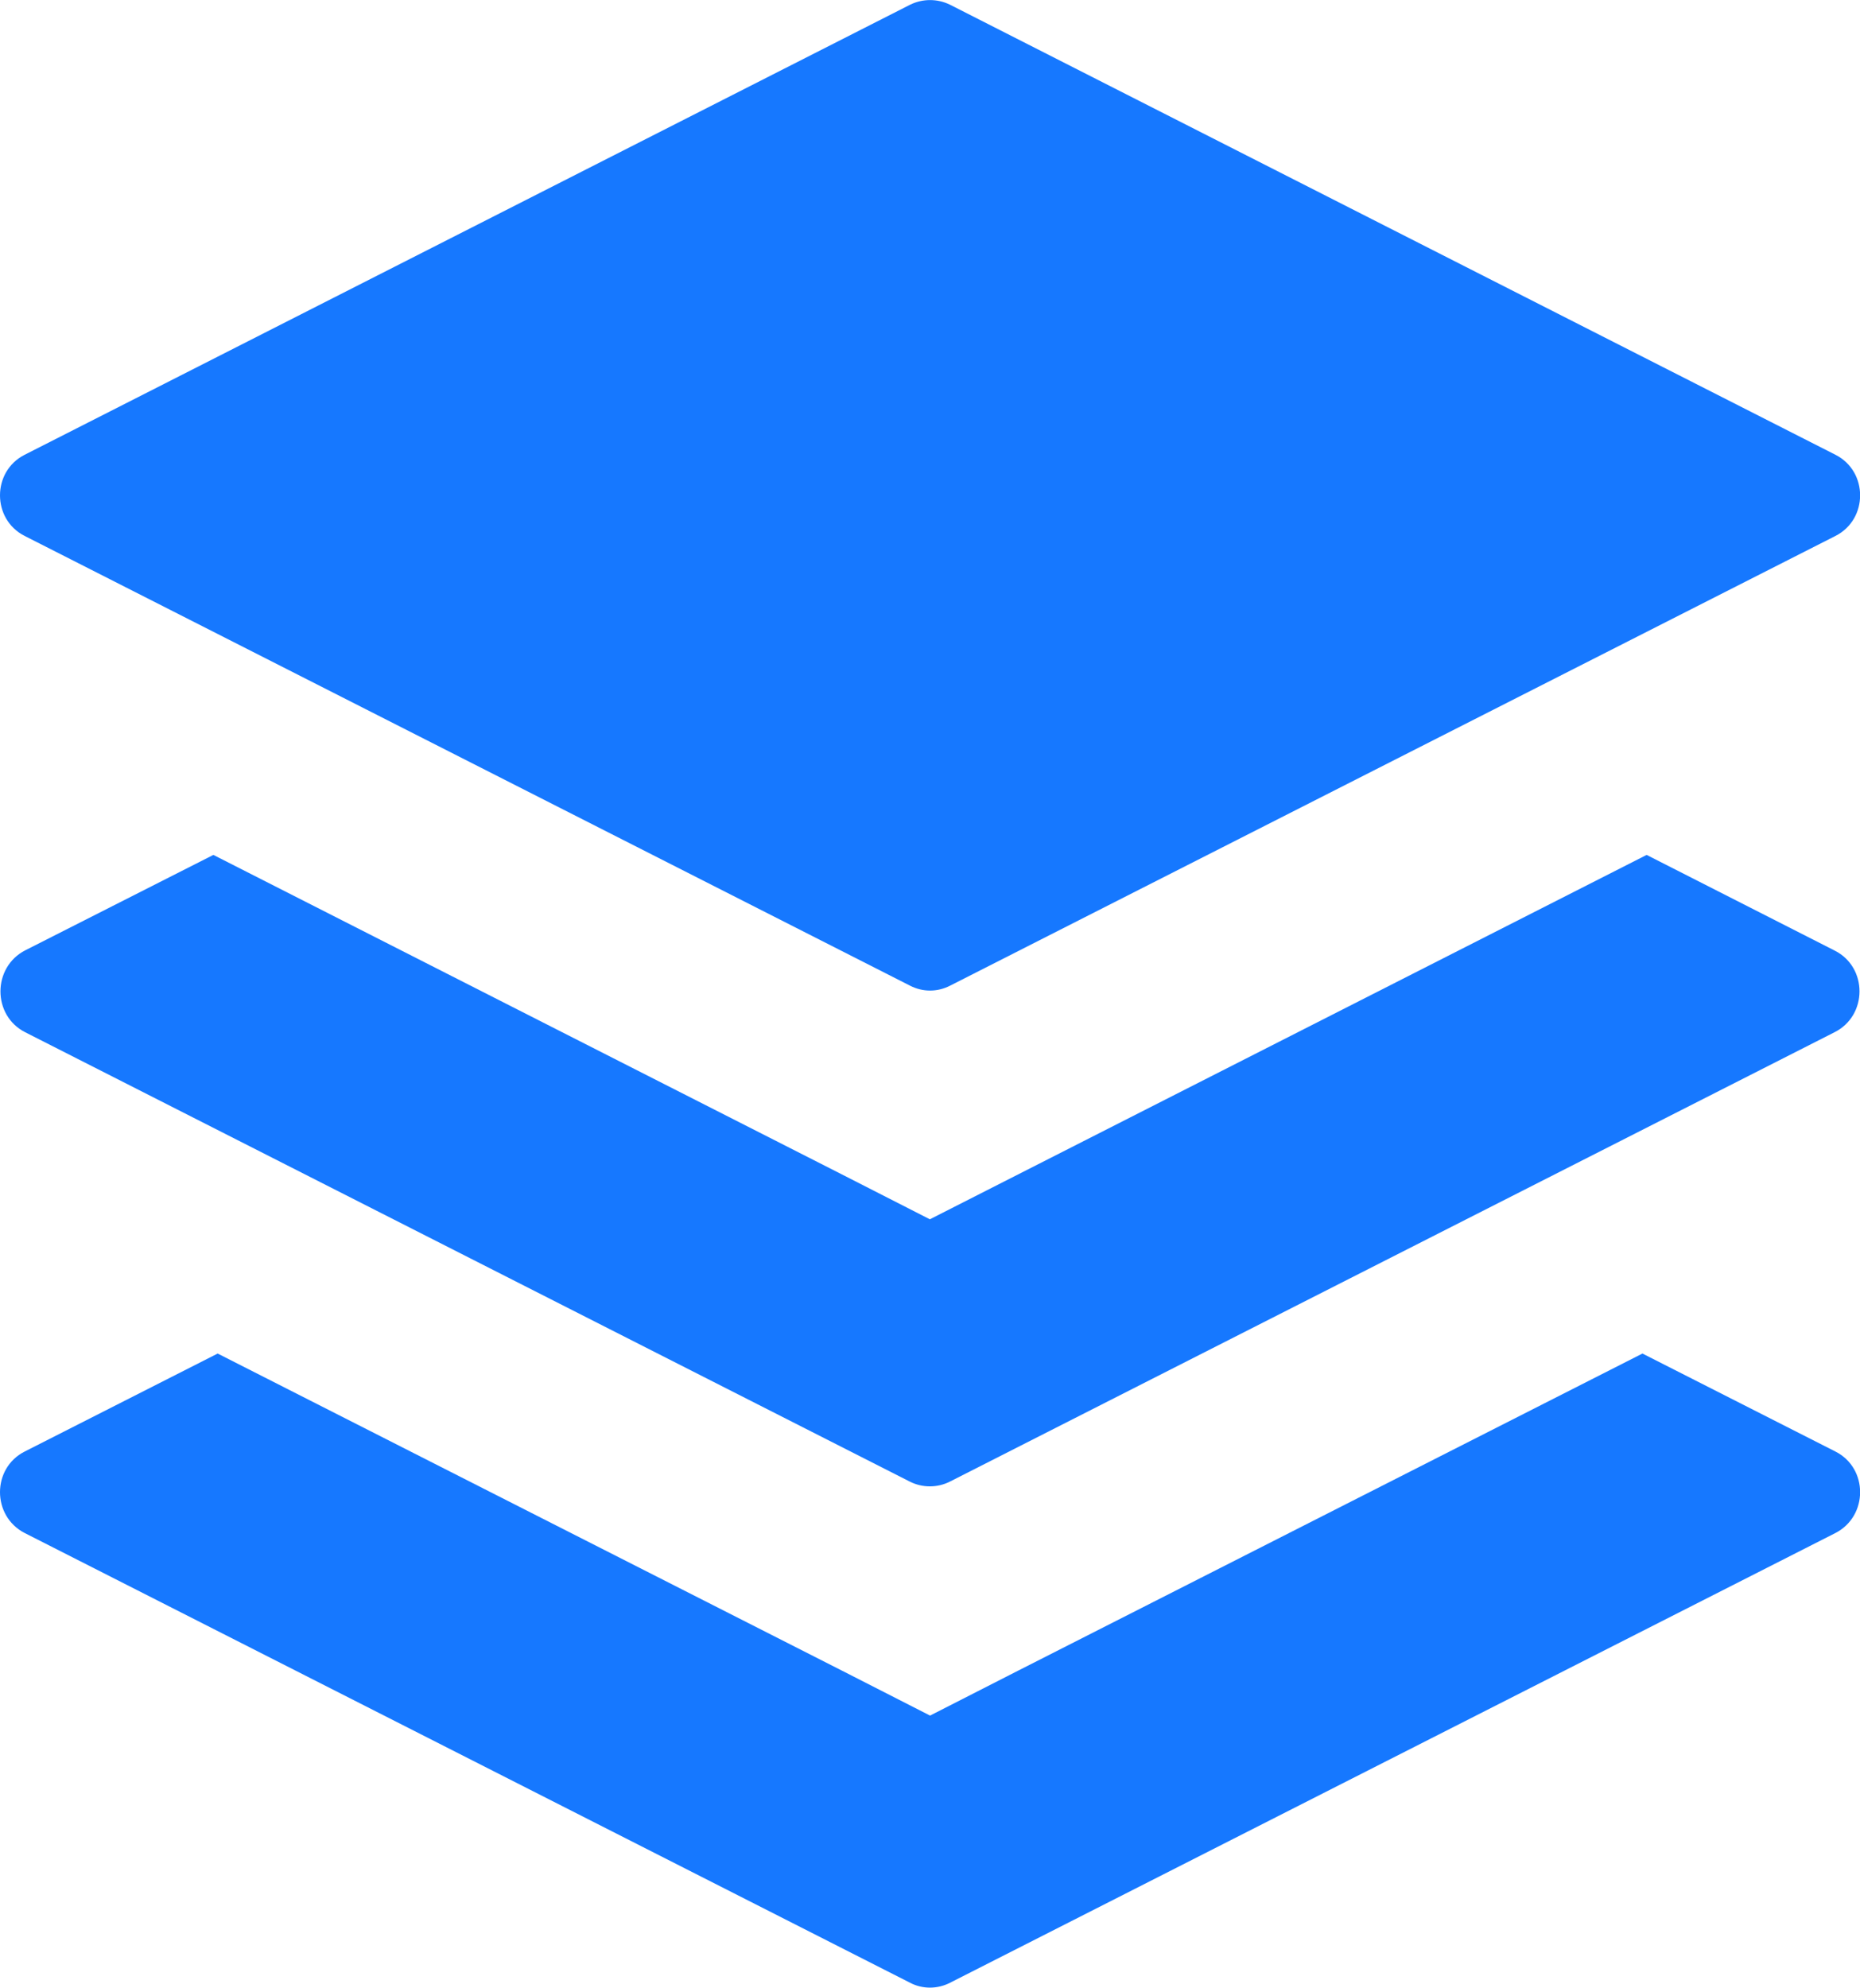
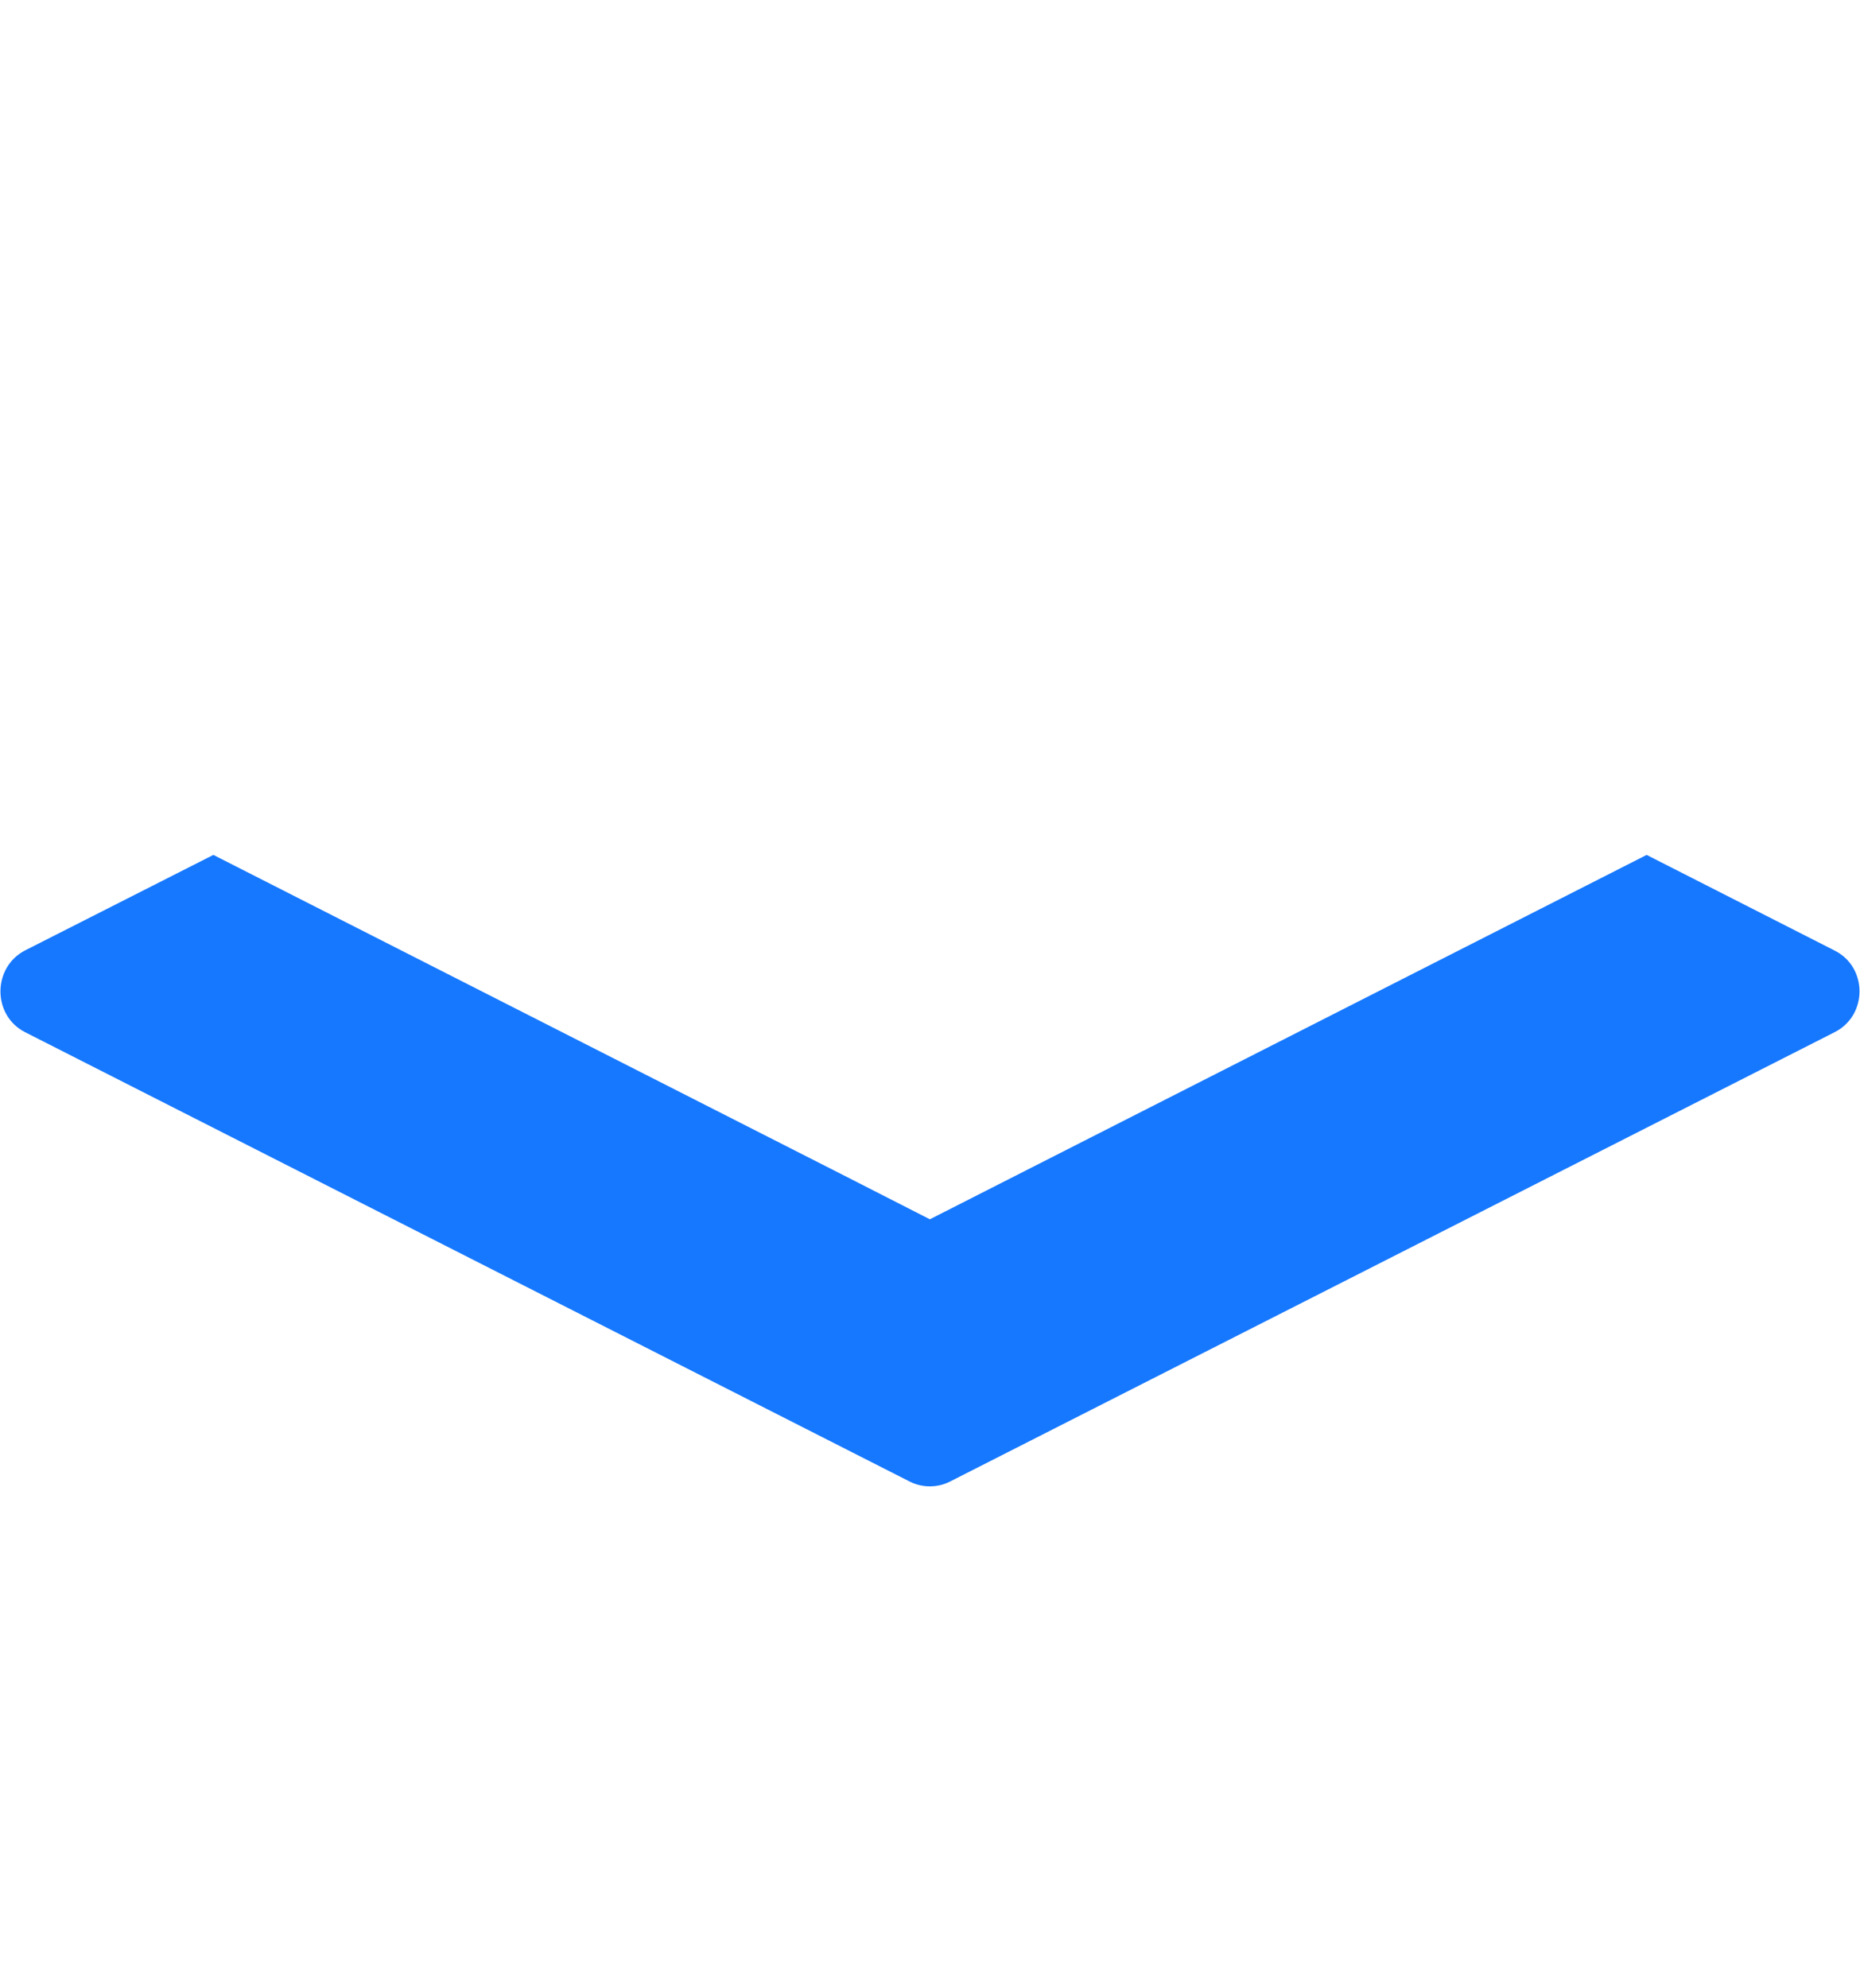
<svg xmlns="http://www.w3.org/2000/svg" width="63.576" height="67.915" viewBox="0 0 63.576 67.915" fill="none">
  <g opacity="1" transform="translate(8.526512829121202e-14 -7.105427357601002e-14)  rotate(0 31.788 33.958)">
-     <path id="分组 1" fill-rule="evenodd" style="fill:#1678FF" transform="translate(0 0)  rotate(0 31.788 33.958)" opacity="1" d="M7.44 46.247L0.84 49.597C-0.28 50.167 -0.28 51.797 0.84 52.377L31.11 67.747C31.53 67.967 32.04 67.967 32.47 67.747L62.74 52.377C63.86 51.797 63.86 50.167 62.74 49.597L56.14 46.247L34.79 57.087L31.79 58.617L28.79 57.087L7.44 46.247Z M31.11 33.68C31.54 33.9 32.04 33.9 32.47 33.68L62.74 18.31C63.86 17.74 63.86 16.11 62.74 15.54L32.47 0.16C32.04 -0.05 31.54 -0.05 31.11 0.16L0.84 15.54C-0.28 16.11 -0.28 17.74 0.84 18.31L31.11 33.68Z " />
    <path id="路径 3" fill-rule="evenodd" style="fill:#1678FF" transform="translate(0.013 29.21)  rotate(0 31.774 10.789)" opacity="1" d="M62.7,3.27L56.27,0L34.78,10.92L31.77,12.45L28.77,10.92L7.28,0L0.85,3.26C-0.28,3.84 -0.28,5.49 0.85,6.06L31.08,21.41C31.51,21.63 32.03,21.63 32.46,21.41L62.69,6.06C63.83,5.49 63.83,3.84 62.7,3.27Z " />
  </g>
</svg>